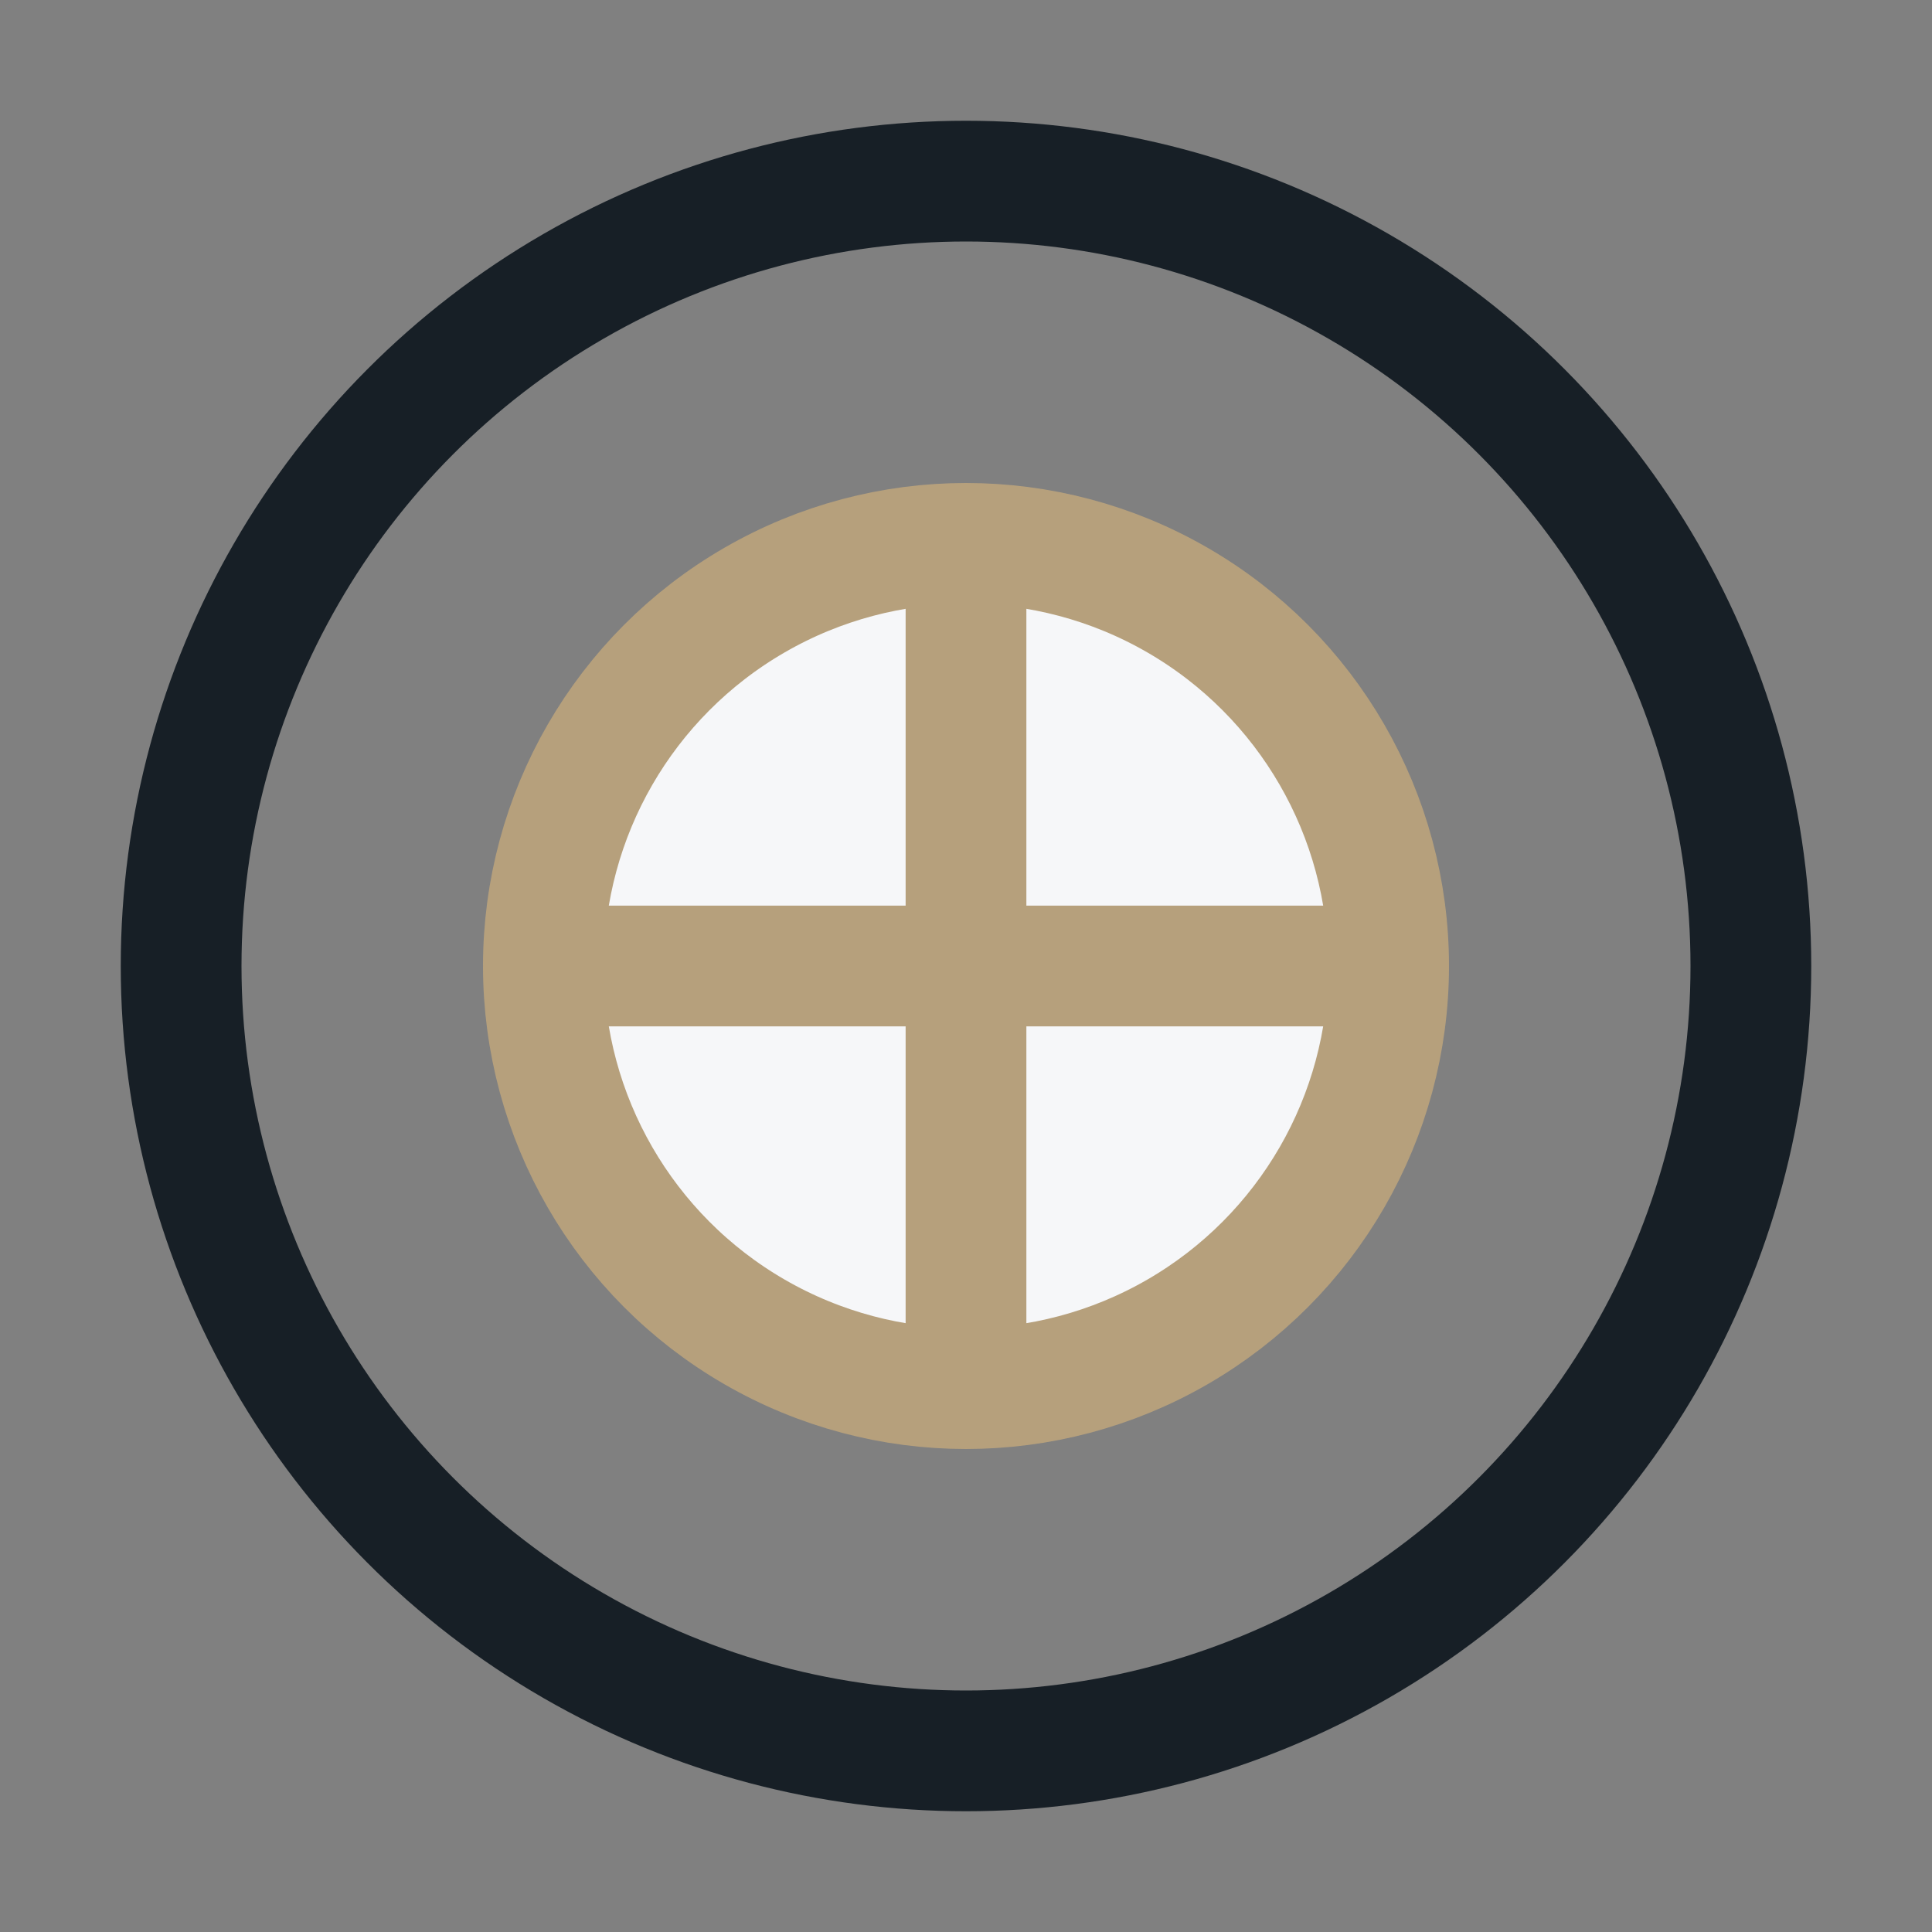
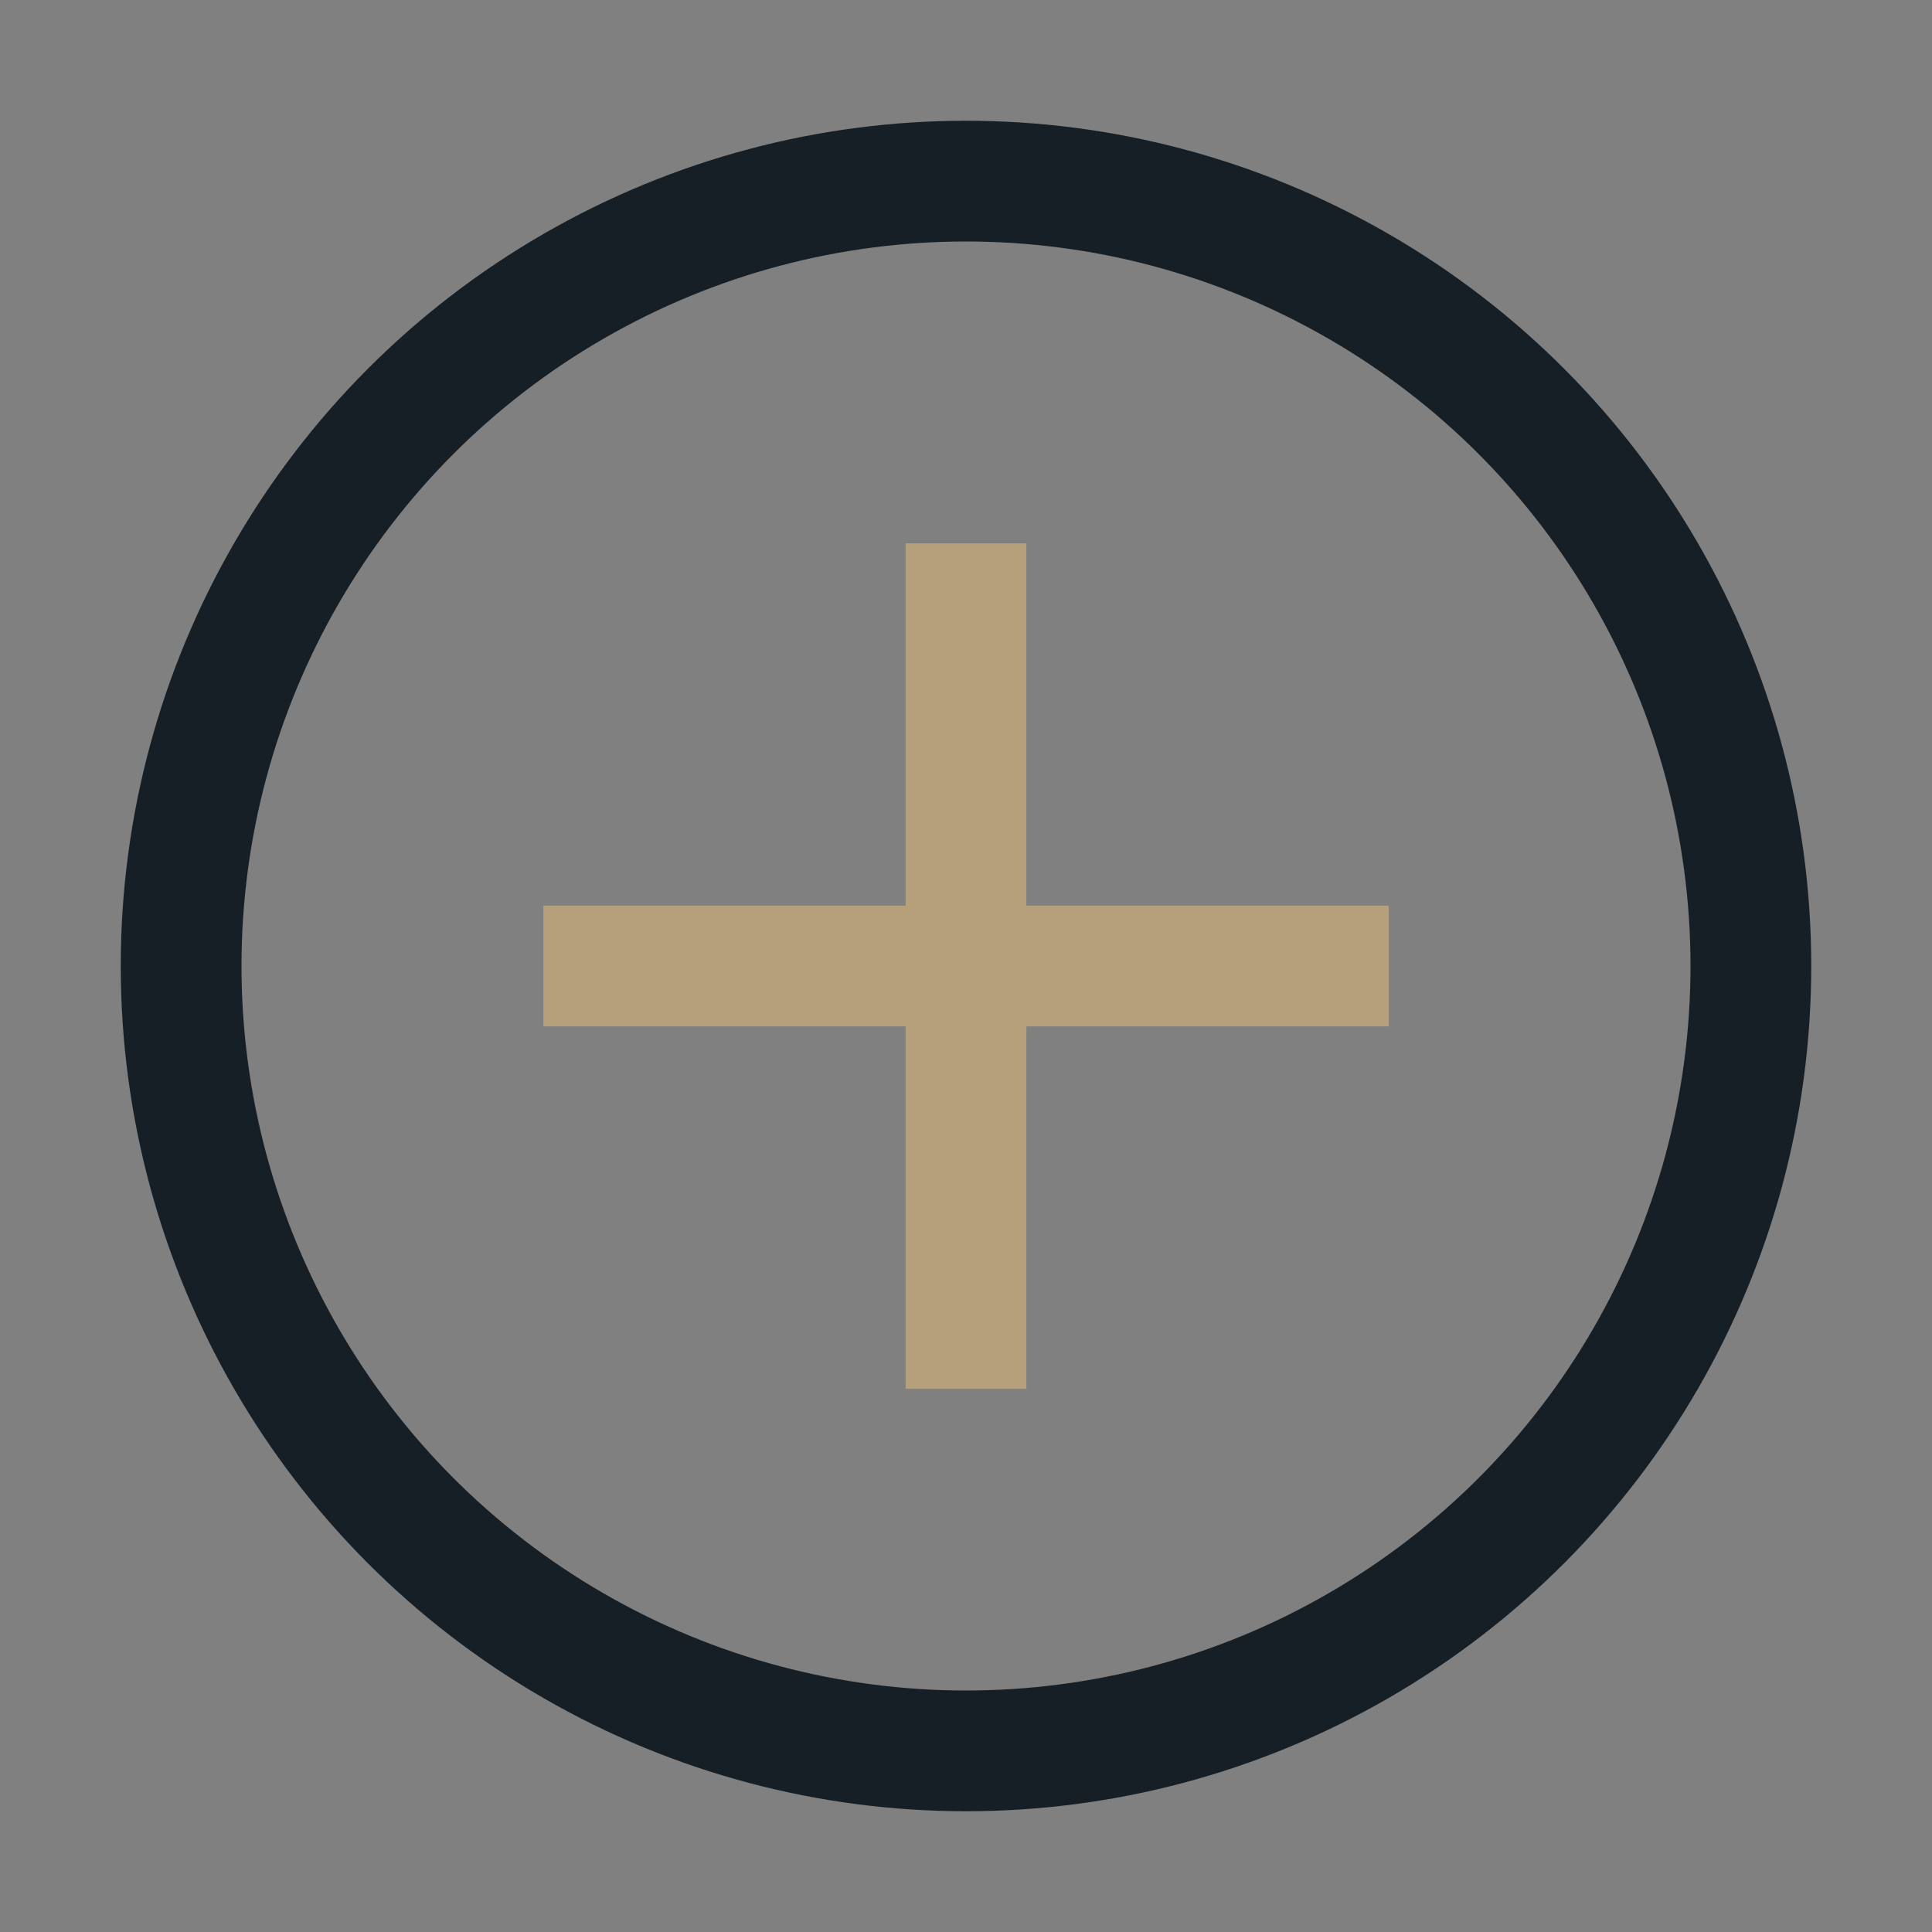
<svg xmlns="http://www.w3.org/2000/svg" width="32" height="32" viewBox="0 0 32 32">
  <rect x="0" y="0" width="32" height="32" fill="#808080" stroke="none" />
  <circle cx="16" cy="16" r="13" fill="none" stroke="#171F26" stroke-width="2" />
-   <circle cx="16" cy="16" r="7" fill="#F6F7F9" stroke="#B6A07C" stroke-width="2" />
  <path d="M16 9v14M9 16h14" stroke="#B6A07C" stroke-width="2" />
</svg>